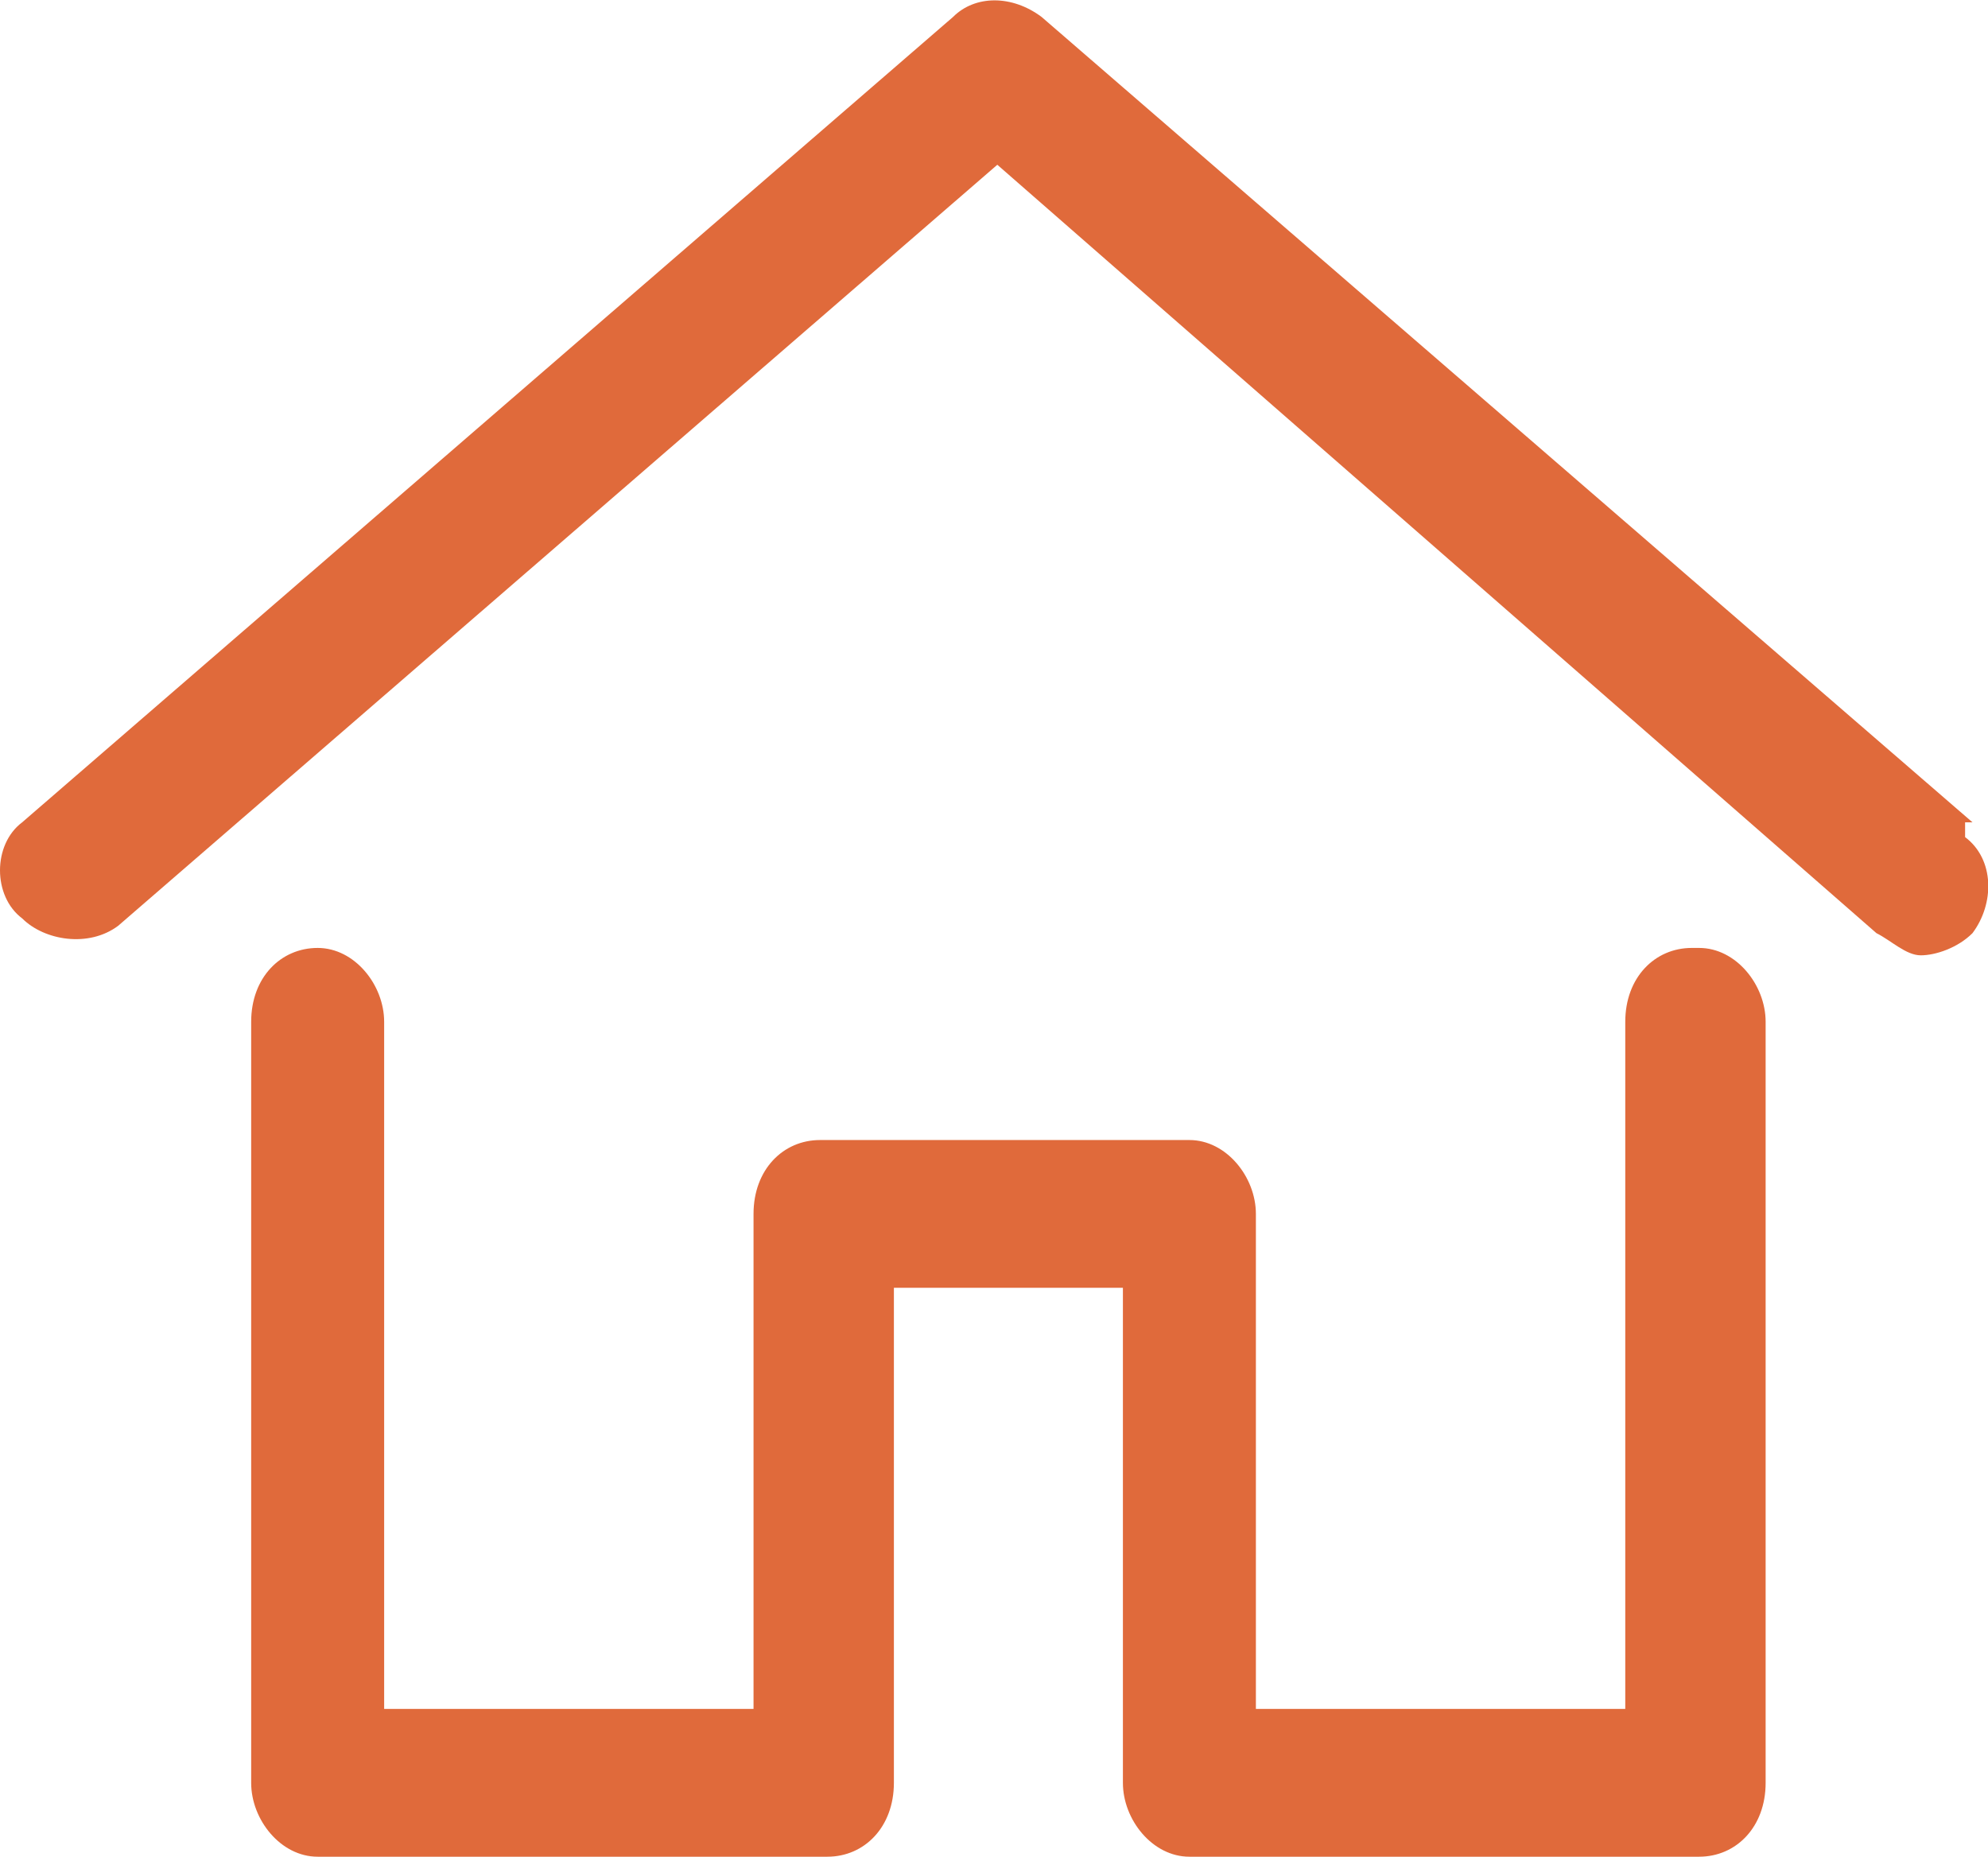
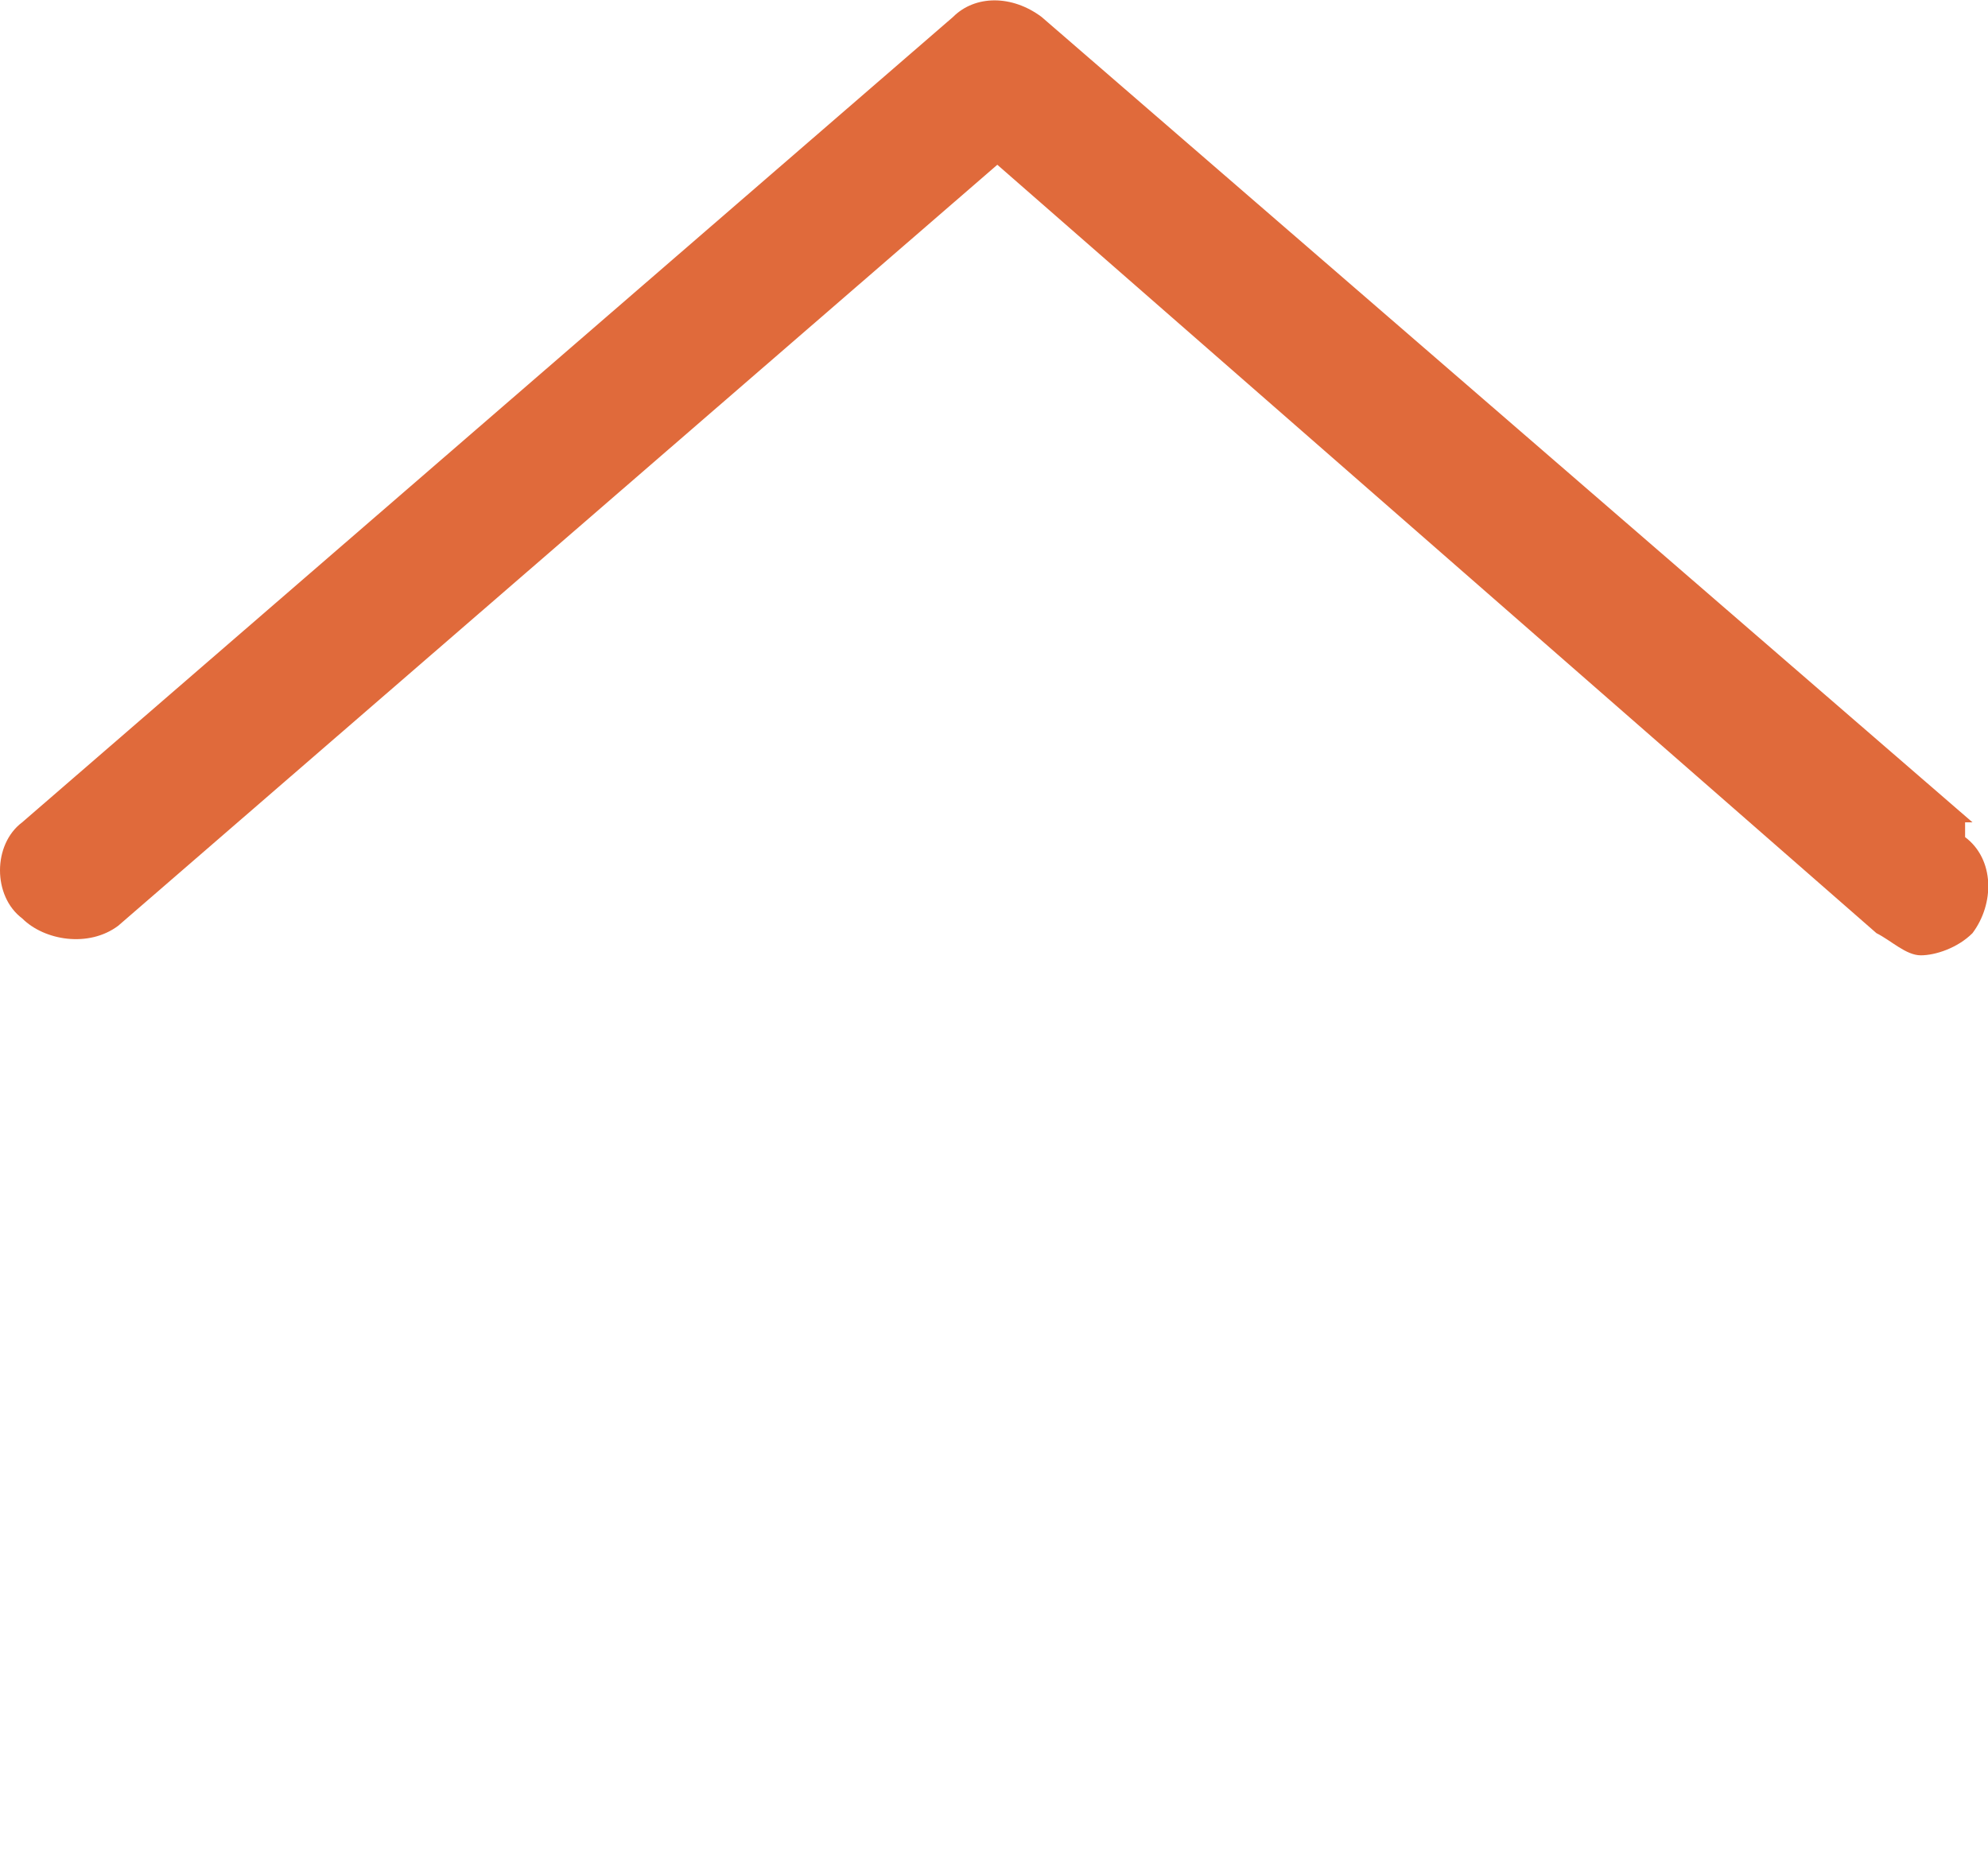
<svg xmlns="http://www.w3.org/2000/svg" id="_レイヤー_2" width="26.91" height="25.13" viewBox="0 0 26.91 25.13">
  <defs>
    <style>.cls-1{fill:#e06a3b;}</style>
  </defs>
  <g id="_レイヤー_1-2">
    <path class="cls-1" d="M26.7,11.13L14.1.23c-.4-.3-.9-.3-1.2,0L.3,11.13c-.4.3-.4,1,0,1.3.3.3.9.4,1.3.1L13.5,2.23l11.9,10.4c.2.1.4.3.6.3s.5-.1.7-.3c.3-.4.3-1-.1-1.3h0v-.2h.1Z" />
-     <path class="cls-1" d="M22.9,12.83c-.5,0-.9.4-.9,1v9.3h-5v-6.7c0-.5-.4-1-.9-1h-5c-.5,0-.9.4-.9,1v6.7h-5v-9.3c0-.5-.4-1-.9-1s-.9.4-.9,1v10.3c0,.5.4,1,.9,1h6.9c.5,0,.9-.4.9-1v-6.7h3.1v6.7c0,.5.4,1,.9,1h6.9c.5,0,.9-.4.9-1v-10.3c0-.5-.4-1-.9-1,0,0-.1,0-.1,0Z" />
  </g>
</svg>